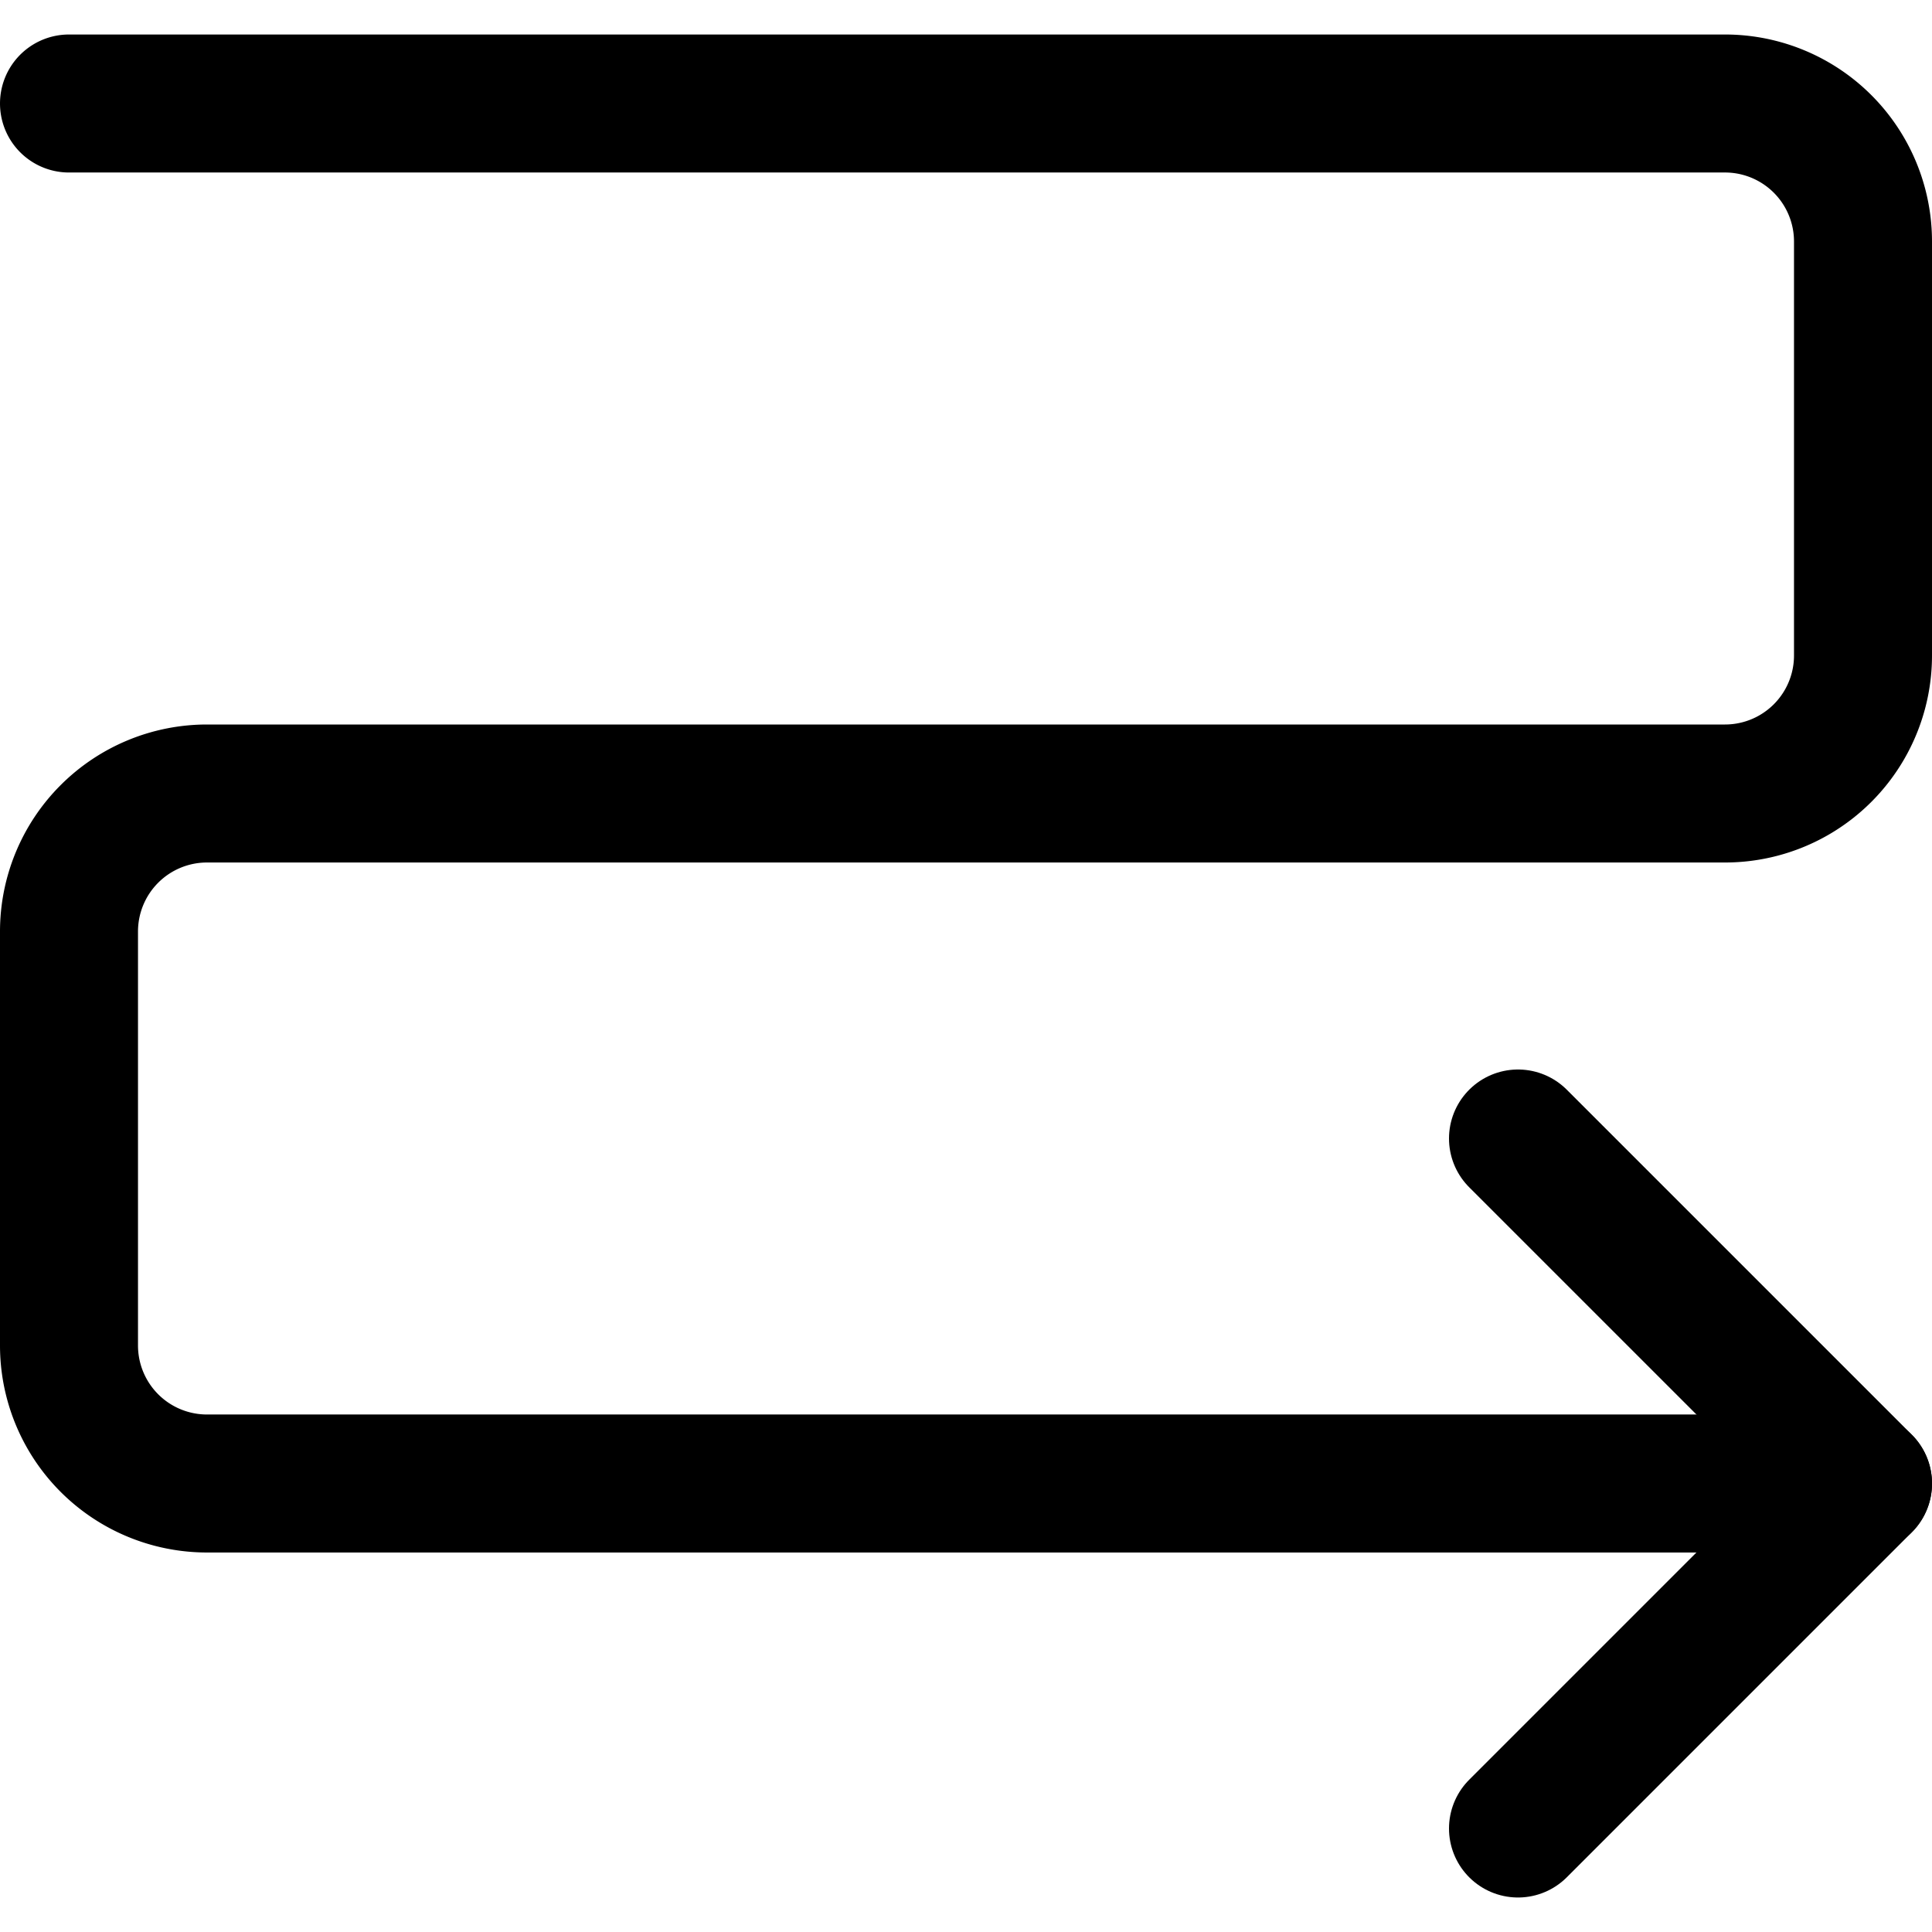
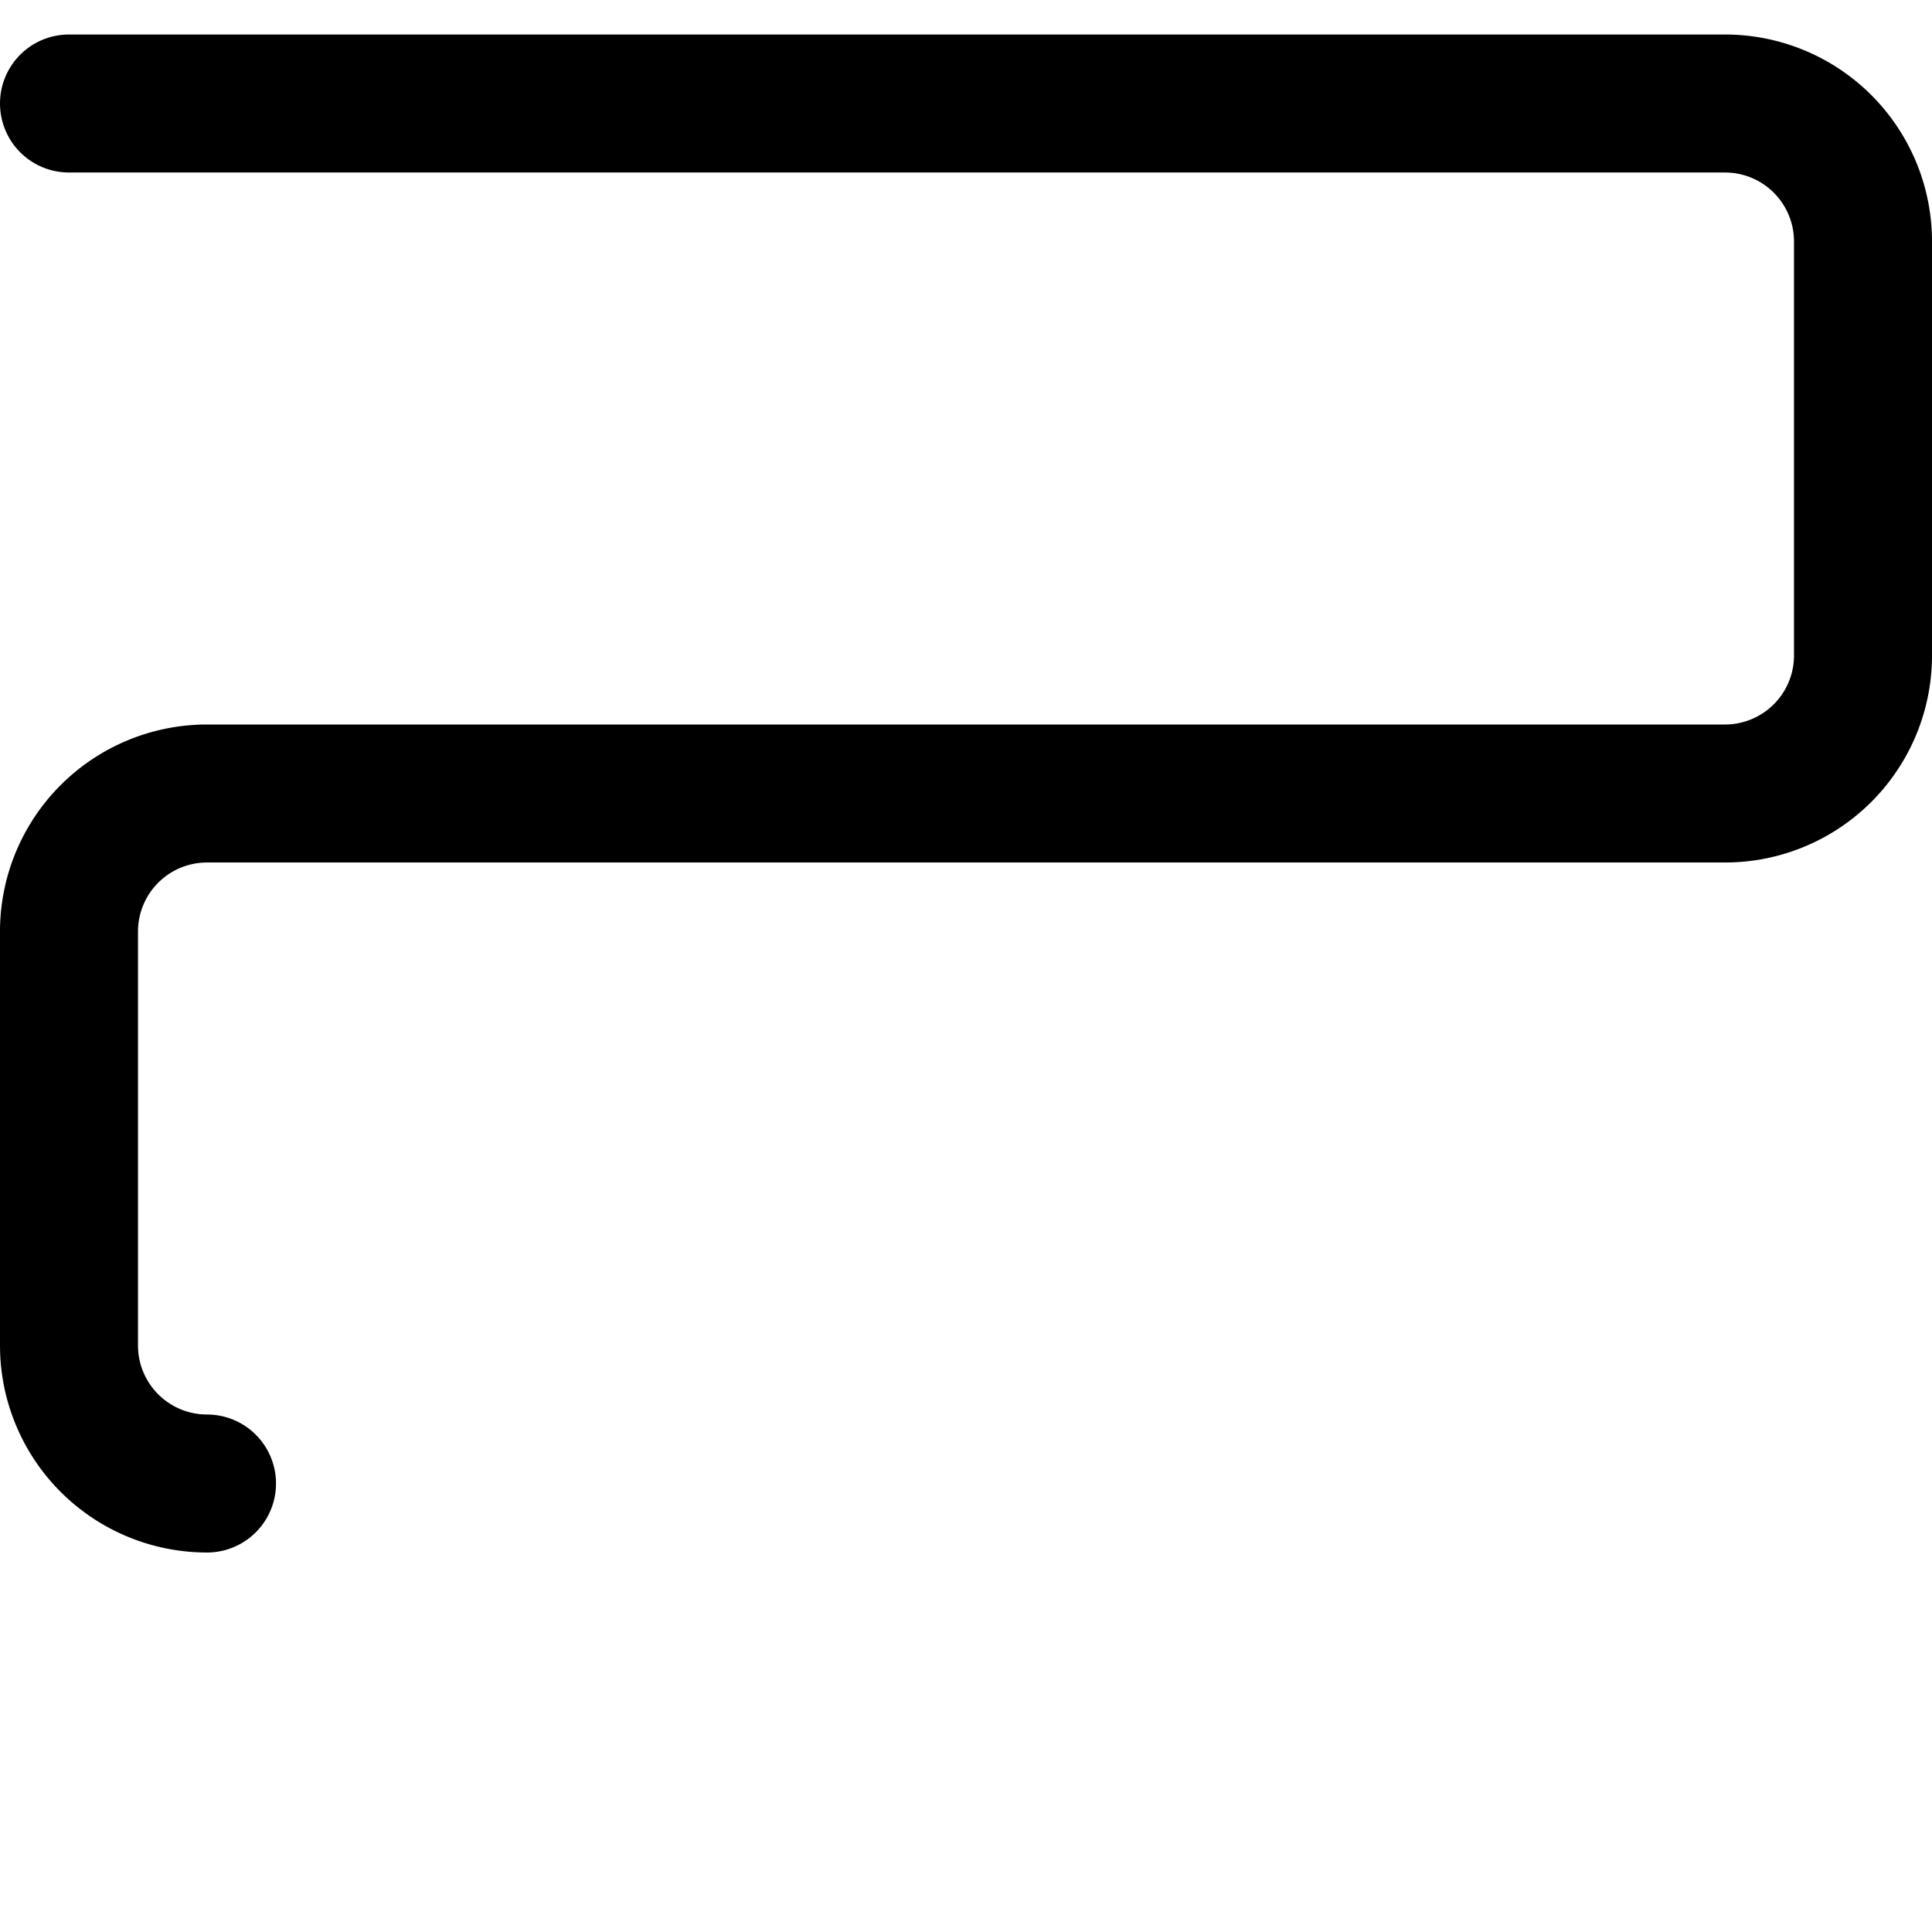
<svg xmlns="http://www.w3.org/2000/svg" viewBox="0 0 14 14">
  <g transform="matrix(1,0,0,1,0,0)">
    <g>
-       <path d="M.5.75h12a1,1,0,0,1,1,1v3a1,1,0,0,1-1,1H1.5a1,1,0,0,0-1,1v3a1,1,0,0,0,1,1h12" style="fill: none;stroke: #000000;stroke-linecap: round;stroke-linejoin: round" />
-       <polyline points="11 8.25 13.5 10.75 11 13.25" style="fill: none;stroke: #000000;stroke-linecap: round;stroke-linejoin: round" />
+       <path d="M.5.75h12a1,1,0,0,1,1,1v3a1,1,0,0,1-1,1H1.5a1,1,0,0,0-1,1v3a1,1,0,0,0,1,1" style="fill: none;stroke: #000000;stroke-linecap: round;stroke-linejoin: round" />
    </g>
  </g>
</svg>